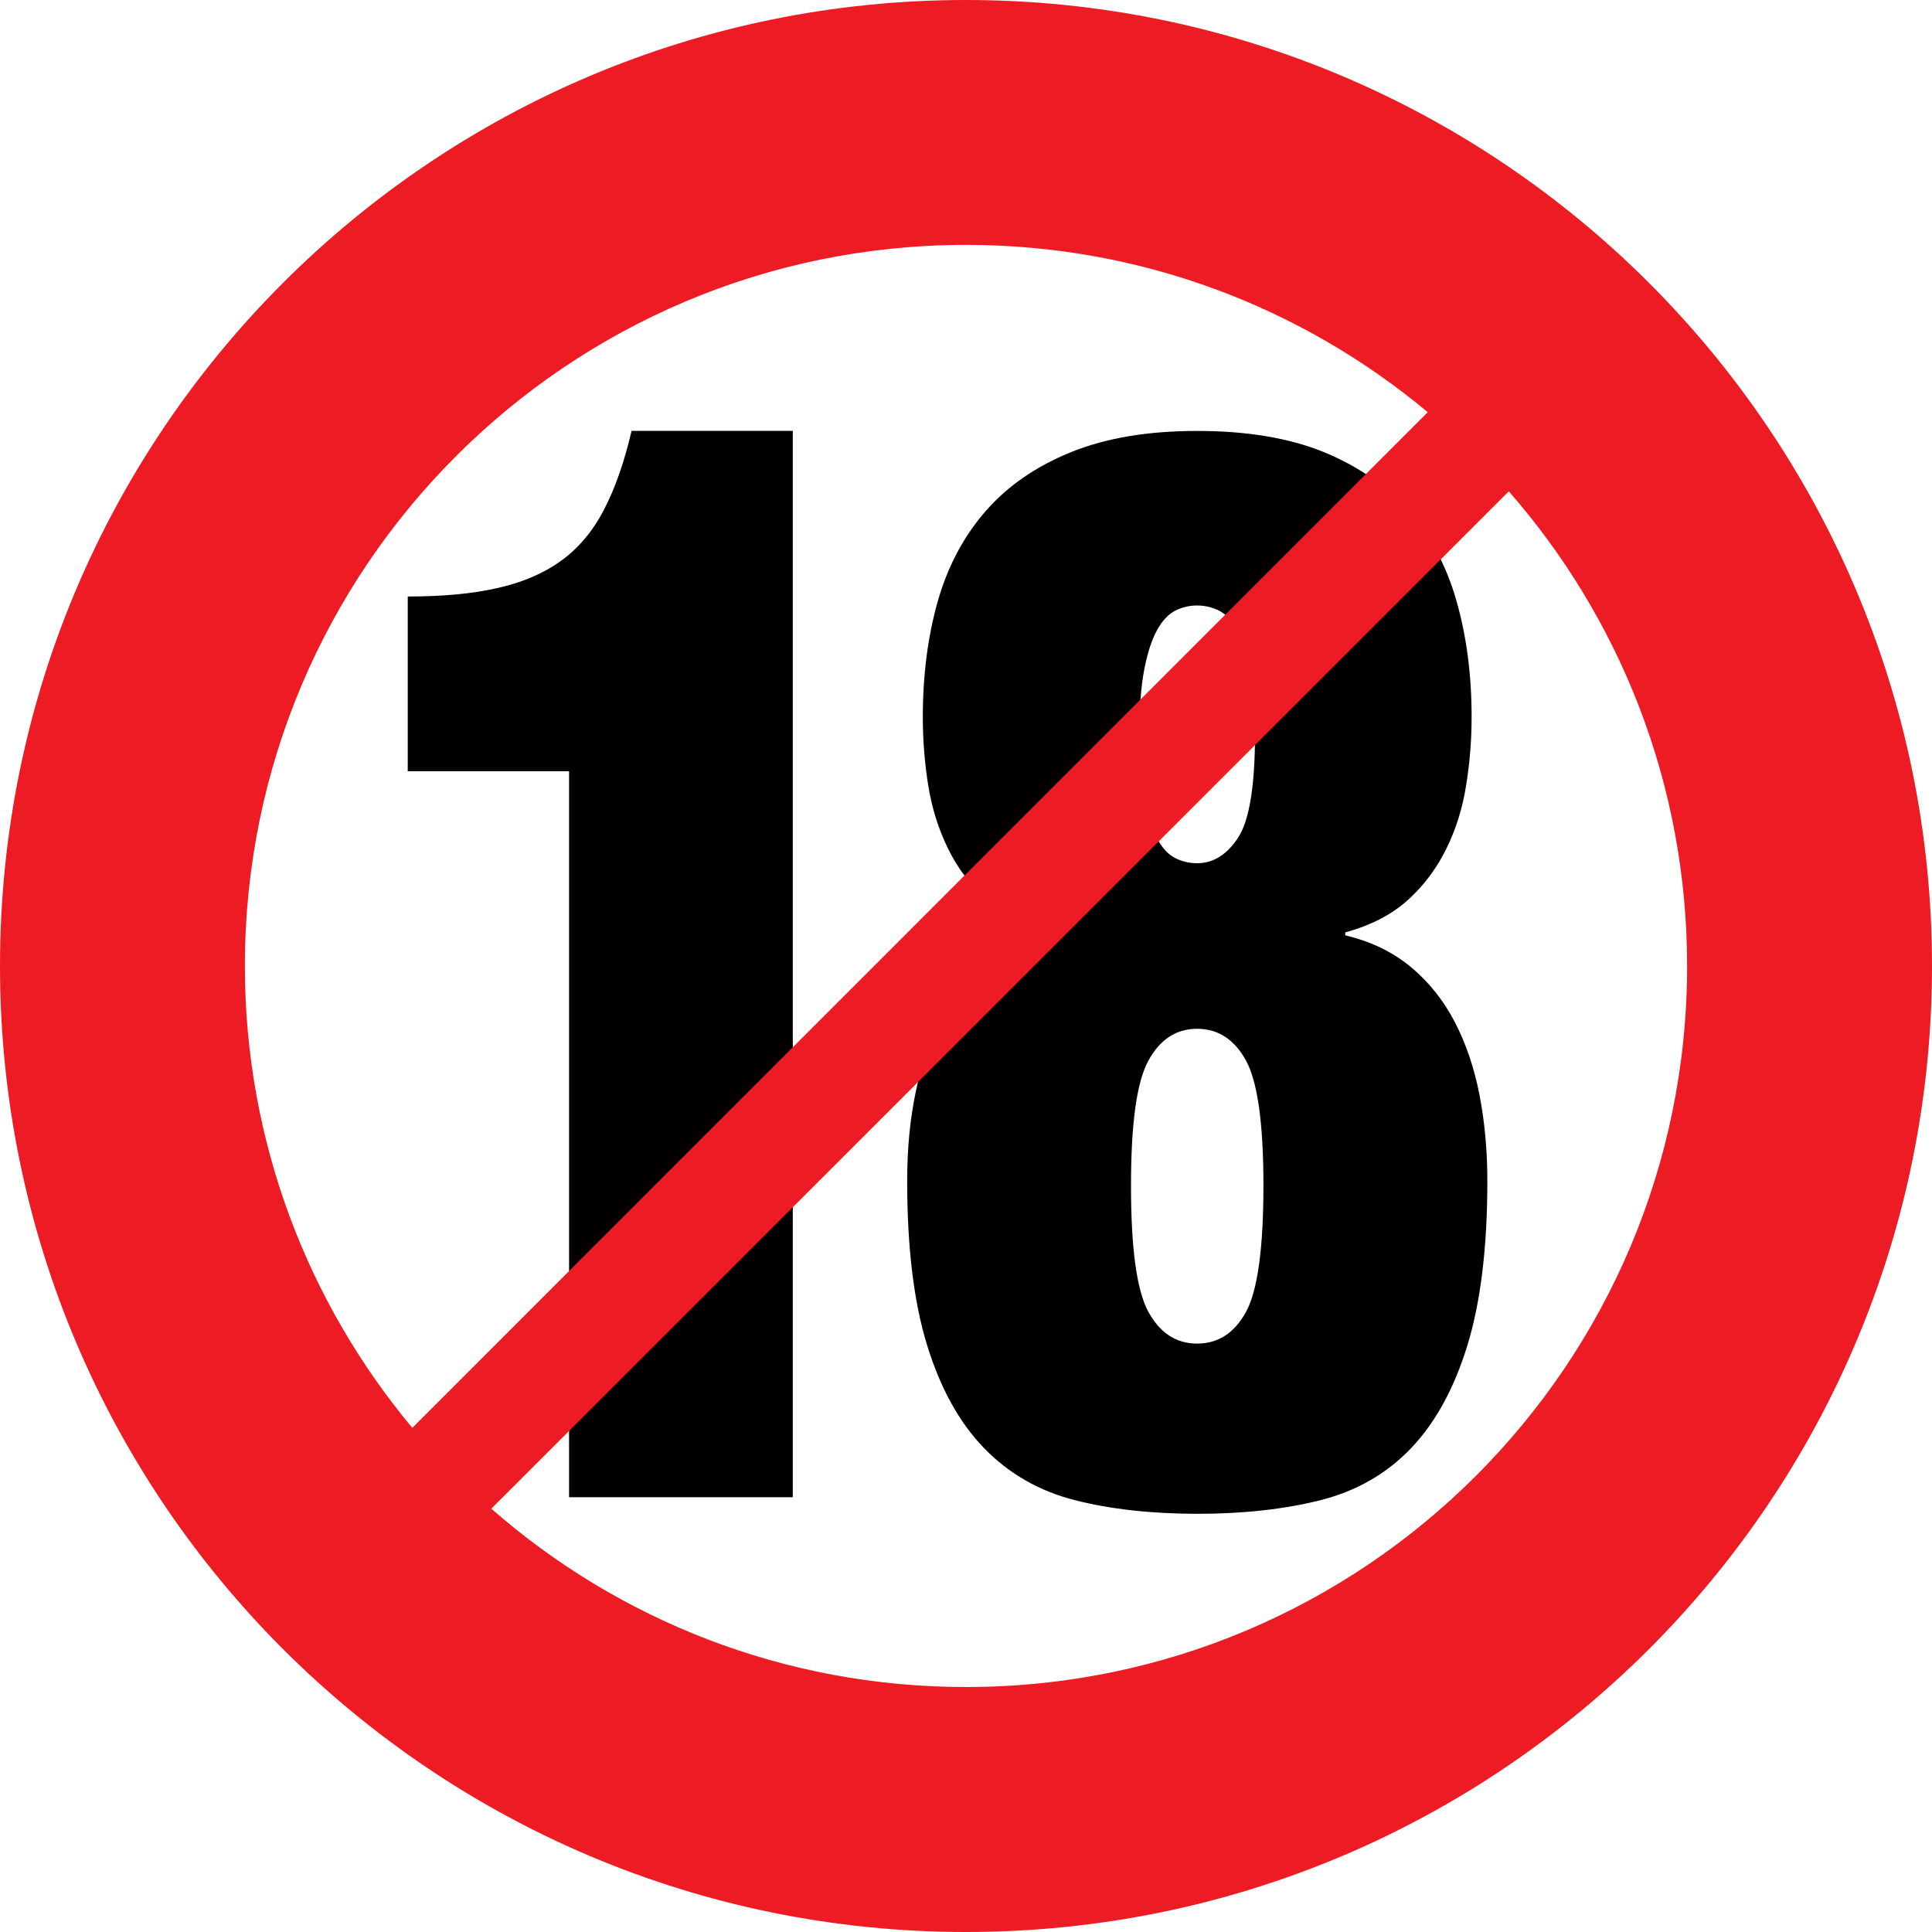
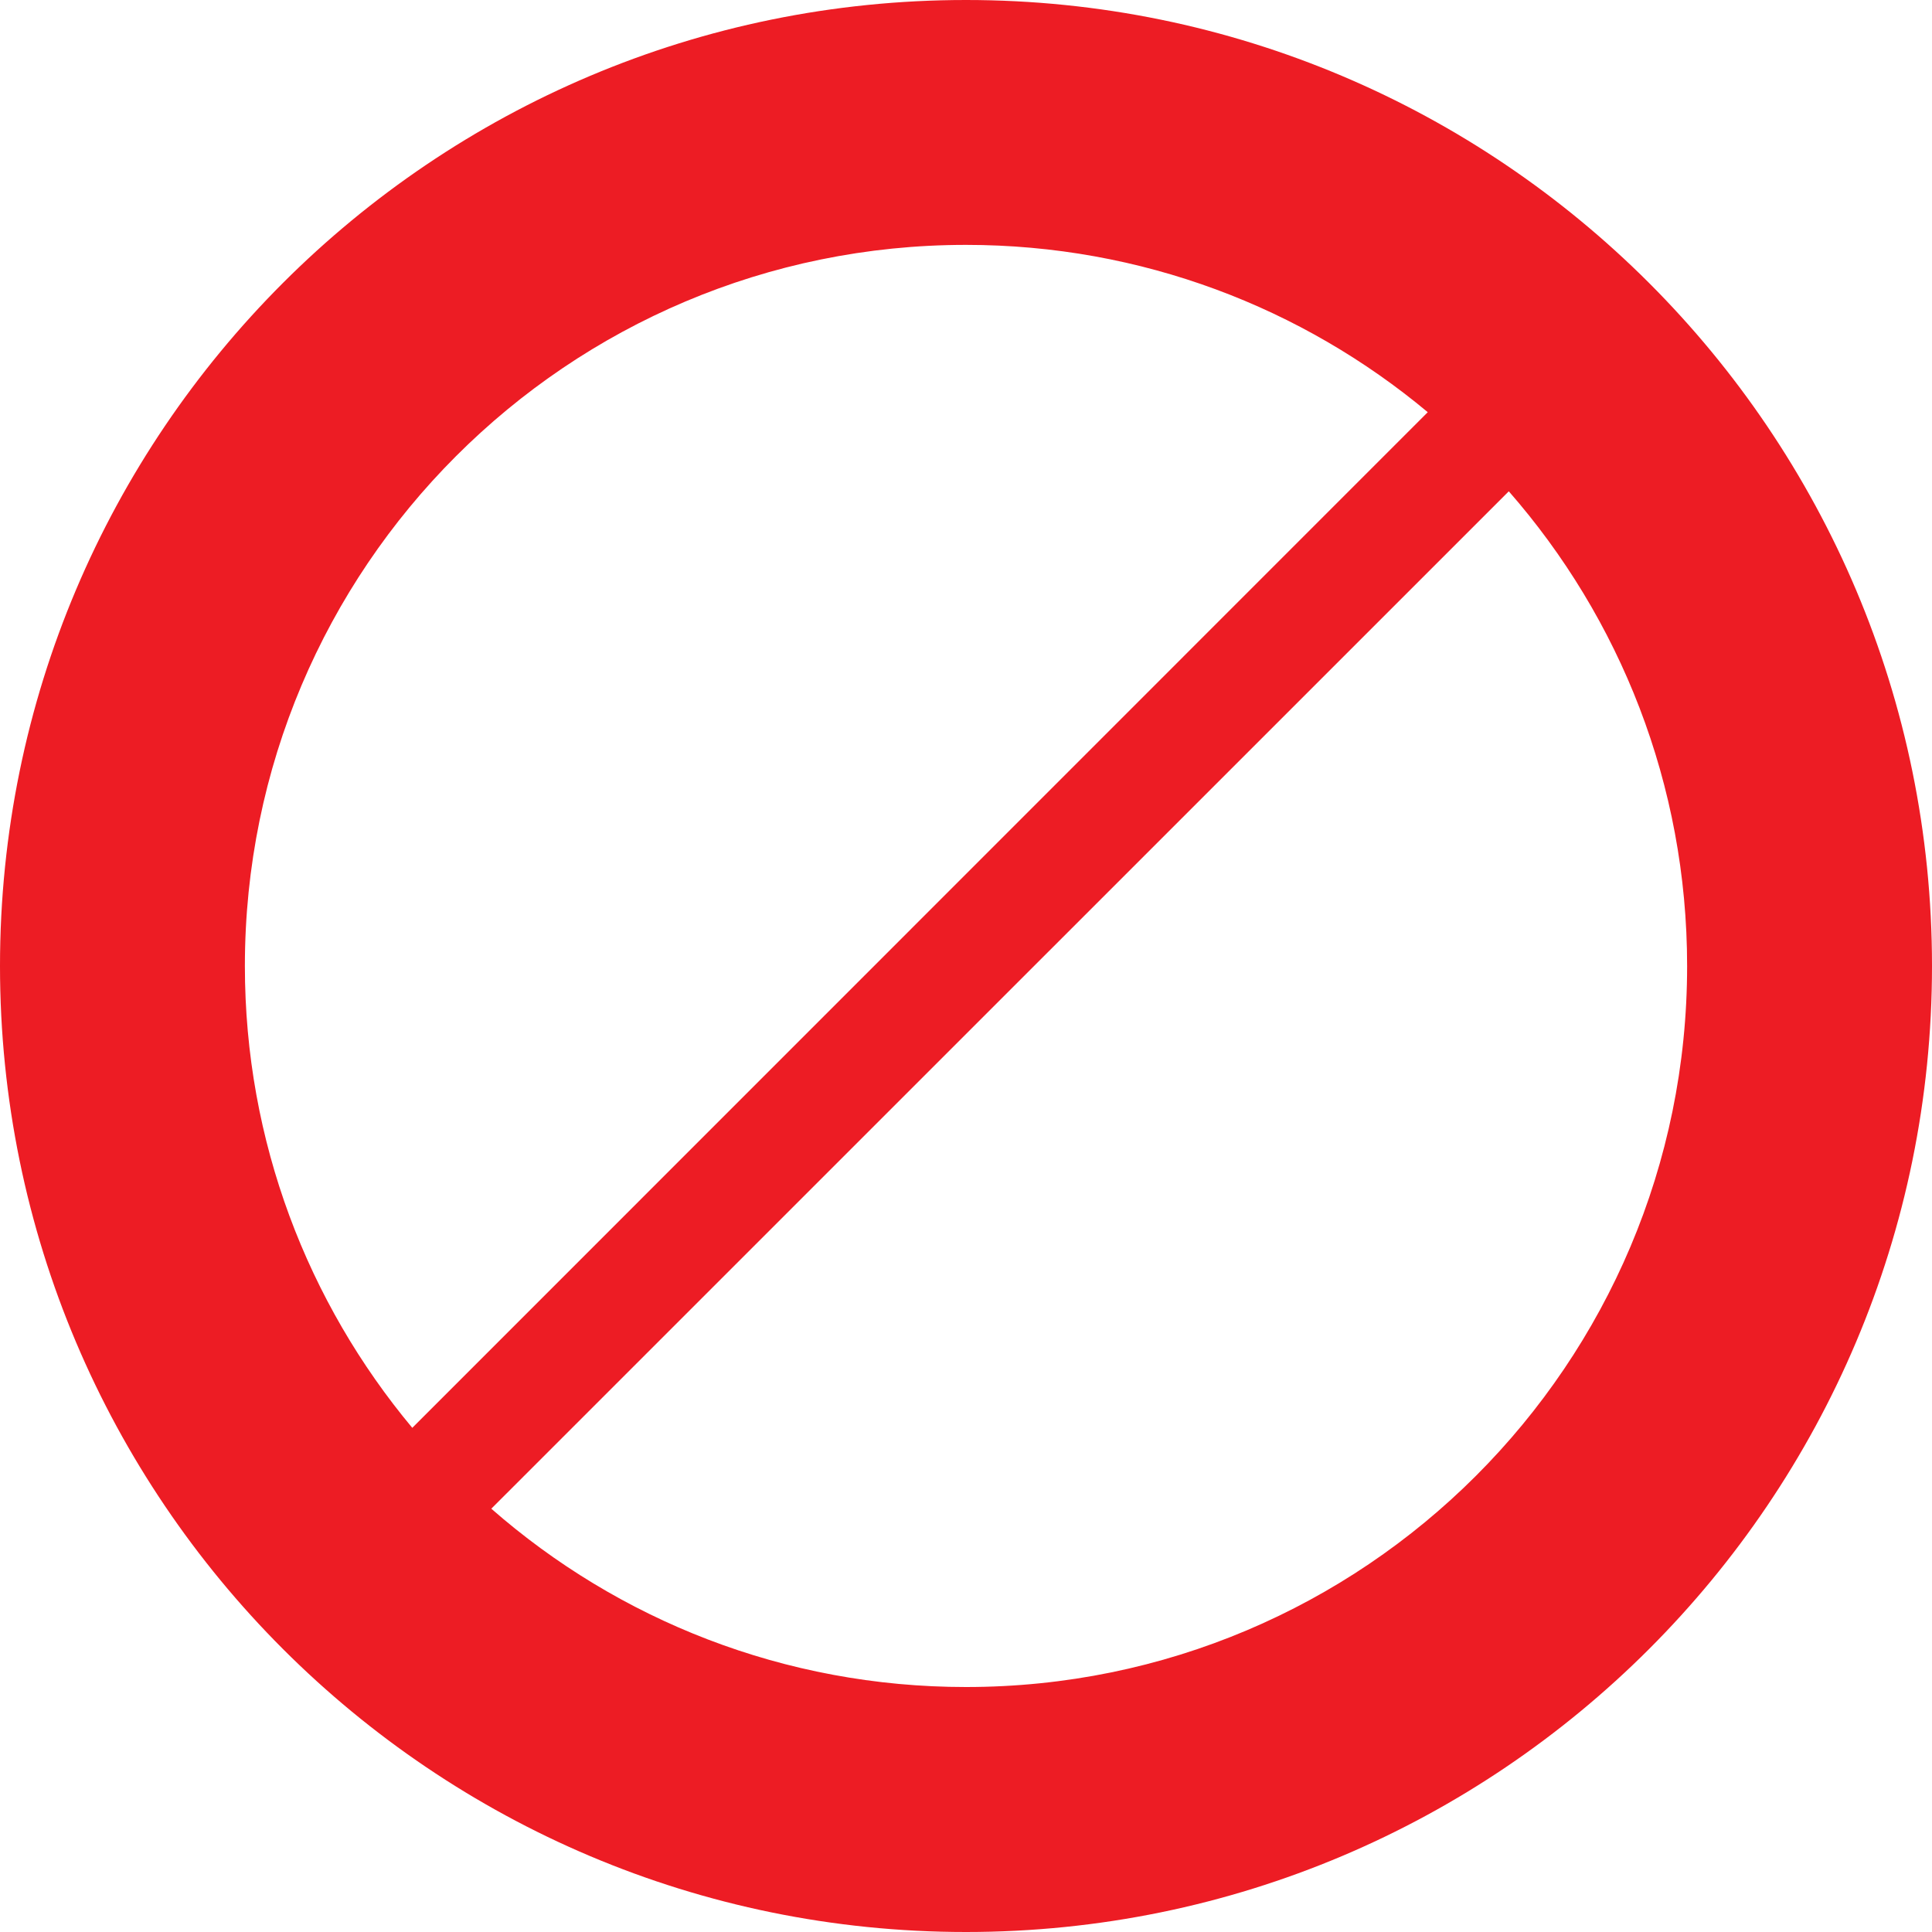
<svg xmlns="http://www.w3.org/2000/svg" version="1.1" id="Layer_1" x="0px" y="0px" width="20px" height="20px" viewBox="0 0 20 20" enable-background="new 0 0 20 20" xml:space="preserve">
  <g>
    <g>
-       <path d="M5.891,7.984h-1.67V6.175c0.357,0,0.665-0.028,0.922-0.086c0.258-0.057,0.478-0.15,0.66-0.28s0.332-0.307,0.448-0.53    C6.368,5.055,6.463,4.782,6.538,4.46h1.669v11.039H5.891V7.984z" />
-       <path d="M11.128,15.53c-0.369-0.094-0.683-0.273-0.94-0.538c-0.257-0.265-0.454-0.621-0.591-1.068    c-0.138-0.447-0.206-1.014-0.206-1.7c0-0.675,0.122-1.247,0.367-1.715s0.612-0.743,1.103-0.827V9.652    c-0.257-0.073-0.471-0.185-0.642-0.335c-0.17-0.15-0.305-0.327-0.404-0.53c-0.1-0.203-0.168-0.421-0.206-0.655    c-0.037-0.234-0.056-0.47-0.056-0.709c0-0.437,0.052-0.836,0.155-1.2c0.104-0.364,0.271-0.676,0.499-0.936    c0.228-0.26,0.522-0.462,0.884-0.608c0.361-0.146,0.795-0.218,1.302-0.218c0.516,0,0.951,0.073,1.309,0.218    c0.356,0.146,0.649,0.349,0.878,0.608s0.395,0.572,0.498,0.936c0.104,0.364,0.156,0.764,0.156,1.2    c0,0.239-0.019,0.476-0.057,0.709c-0.037,0.234-0.105,0.452-0.205,0.655c-0.1,0.203-0.232,0.38-0.398,0.53    c-0.167,0.151-0.383,0.263-0.648,0.335v0.031c0.266,0.062,0.492,0.172,0.68,0.328c0.187,0.156,0.338,0.346,0.454,0.569    s0.201,0.475,0.256,0.756c0.054,0.281,0.081,0.577,0.081,0.889c0,0.686-0.069,1.253-0.206,1.7s-0.332,0.803-0.585,1.068    c-0.254,0.265-0.567,0.444-0.941,0.538c-0.373,0.093-0.797,0.14-1.271,0.14C11.92,15.67,11.498,15.624,11.128,15.53z     M11.889,13.582c0.12,0.218,0.288,0.327,0.504,0.327s0.385-0.109,0.505-0.327c0.12-0.219,0.181-0.655,0.181-1.31    c0-0.644-0.061-1.076-0.181-1.294s-0.289-0.328-0.505-0.328s-0.384,0.109-0.504,0.328c-0.121,0.218-0.181,0.65-0.181,1.294    C11.708,12.926,11.768,13.363,11.889,13.582z M11.845,8.265c0.033,0.177,0.077,0.314,0.131,0.413s0.116,0.167,0.187,0.203    c0.071,0.037,0.147,0.055,0.23,0.055c0.166,0,0.308-0.088,0.424-0.265s0.175-0.535,0.175-1.076c0-0.271-0.018-0.491-0.05-0.663    c-0.033-0.172-0.077-0.307-0.131-0.406c-0.055-0.099-0.117-0.166-0.188-0.203c-0.07-0.036-0.147-0.055-0.23-0.055    s-0.159,0.019-0.23,0.055c-0.07,0.037-0.133,0.104-0.187,0.203c-0.054,0.099-0.098,0.234-0.131,0.406    c-0.033,0.171-0.05,0.392-0.05,0.663C11.795,7.864,11.812,8.088,11.845,8.265z" />
-     </g>
+       </g>
    <path fill="#ED1C24" d="M10,0C4.478,0,0,4.477,0,10c0,5.522,4.478,10,10,10s10-4.477,10-10C20,4.477,15.522,0,10,0z M2.535,10   c0-4.123,3.342-7.465,7.465-7.465c1.819,0,3.485,0.651,4.78,1.732L4.268,14.781C3.187,13.485,2.535,11.819,2.535,10z M10,17.464   c-1.882,0-3.601-0.696-4.914-1.846L15.619,5.086c1.149,1.313,1.846,3.032,1.846,4.914C17.465,14.123,14.123,17.464,10,17.464z" />
  </g>
</svg>